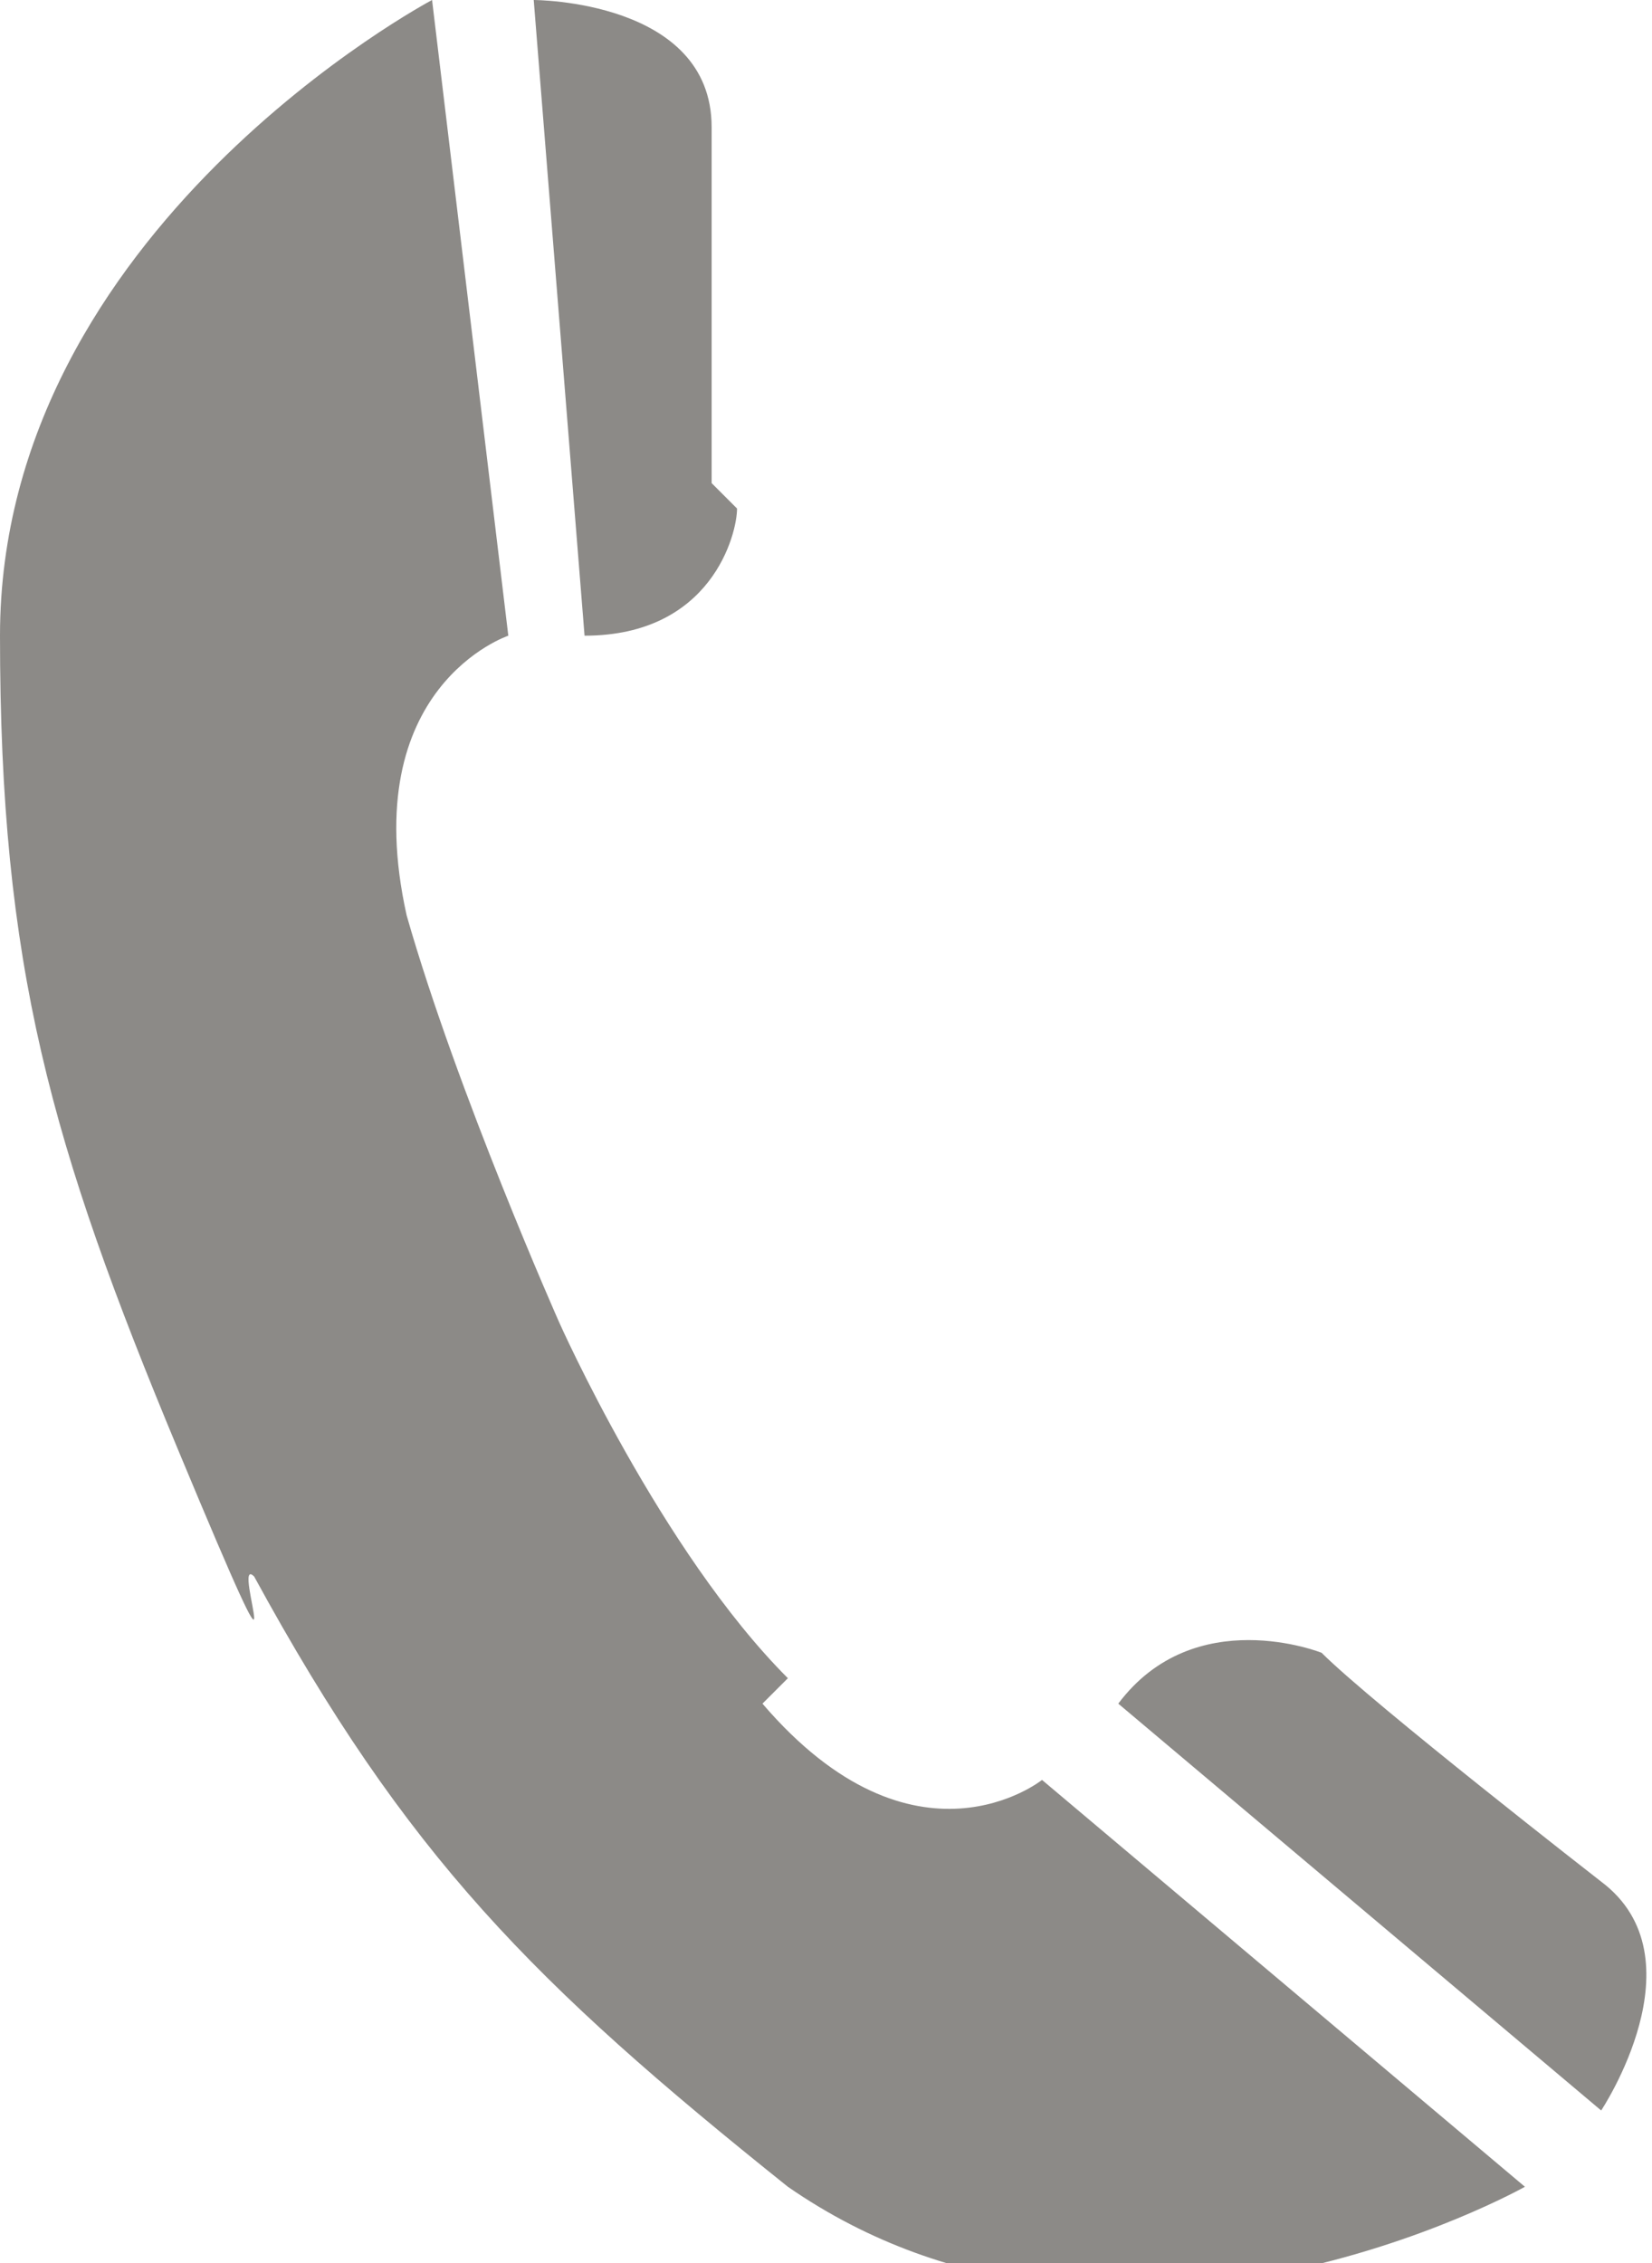
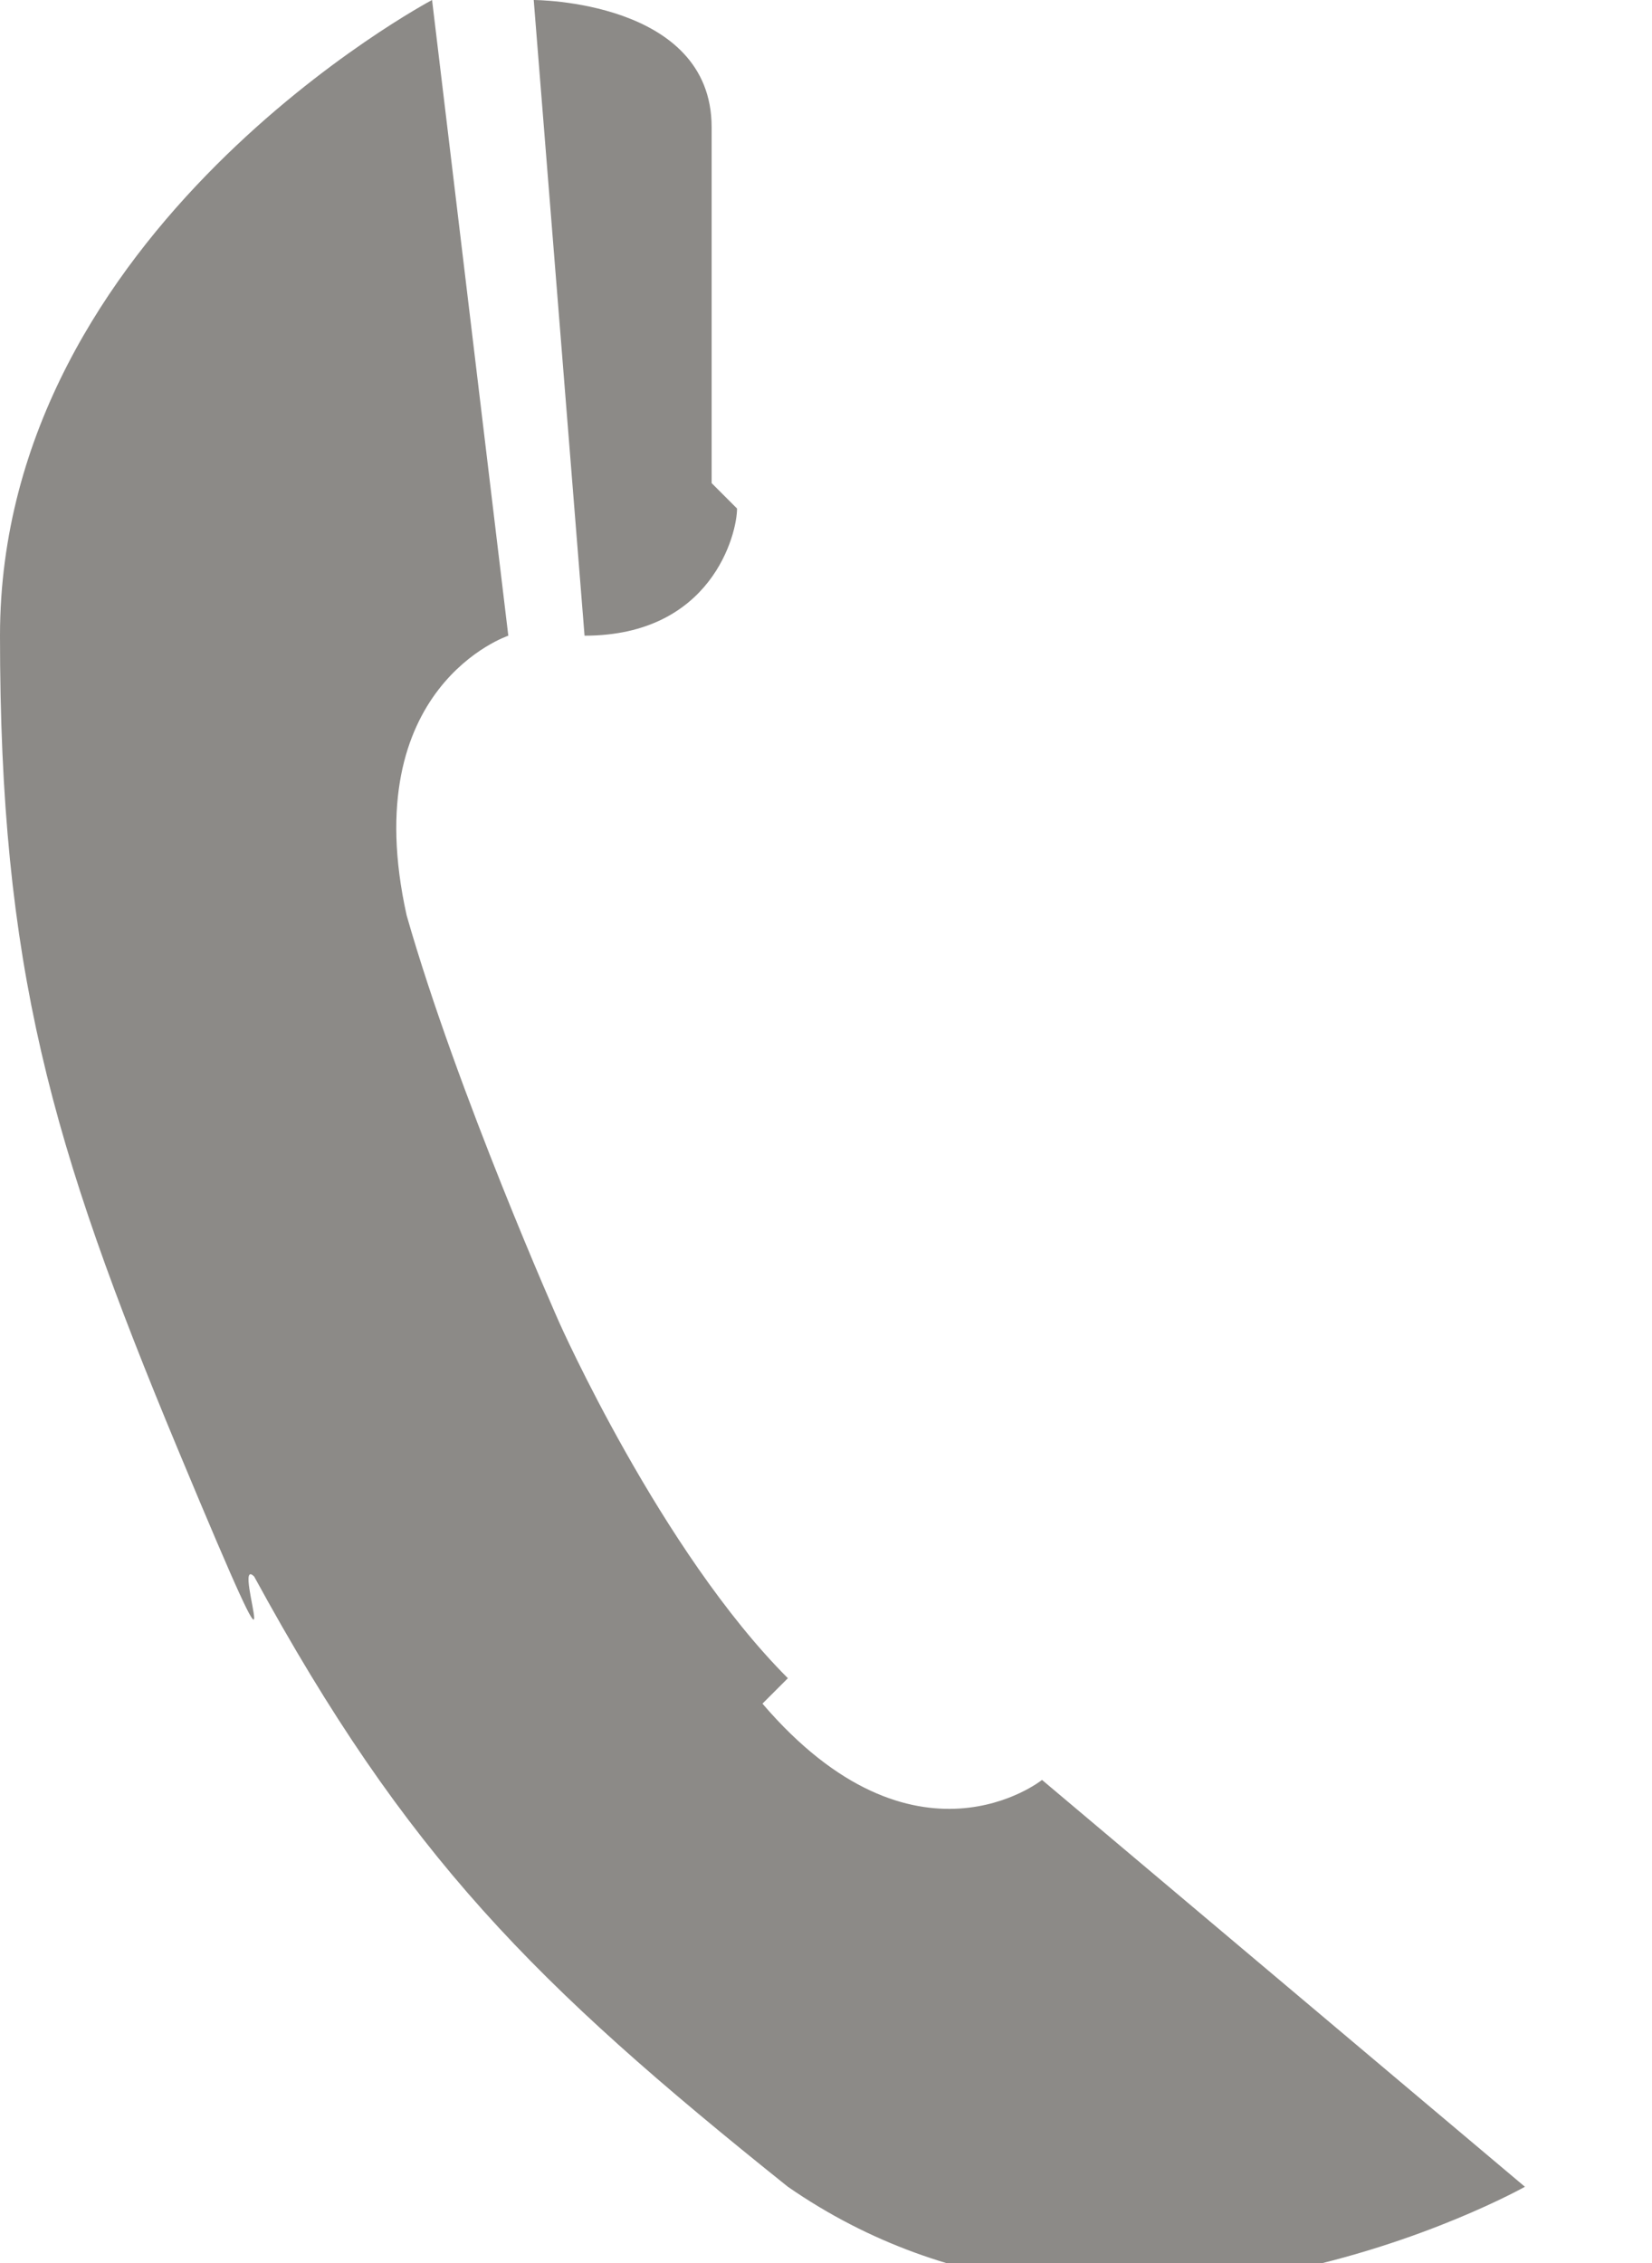
<svg xmlns="http://www.w3.org/2000/svg" version="1.1" viewBox="0 0 6.5 8.9">
  <defs>
    <style>
      .cls-1 {
        fill: #8c8a87;
      }
    </style>
  </defs>
  <g>
    <g id="Layer_1">
      <g>
-         <path class="cls-1" d="M6.3,7.4s-.9-.7-1.1-.9c0,0-.5-.2-.8.2l1.9,1.6s.4-.6,0-.9Z" />
        <path class="cls-1" d="M3.1,6.6c-.5-.5-.9-1.4-.9-1.4h0c0,0-.4-.9-.6-1.6-.2-.9.4-1.1.4-1.1L1.7,0S0,.9,0,2.5c0,1.3.2,2,.7,3.2s.2.4.3.5c.6,1.1,1.1,1.6,2.1,2.4,1.3.9,2.9,0,2.9,0l-1.9-1.6s-.5.4-1.1-.3Z" />
        <path class="cls-1" d="M2.8,1.9c0-.2,0-1.4,0-1.4,0-.5-.7-.5-.7-.5l.2,2.5c.5,0,.6-.4.6-.5Z" />
      </g>
    </g>
  </g>
</svg>